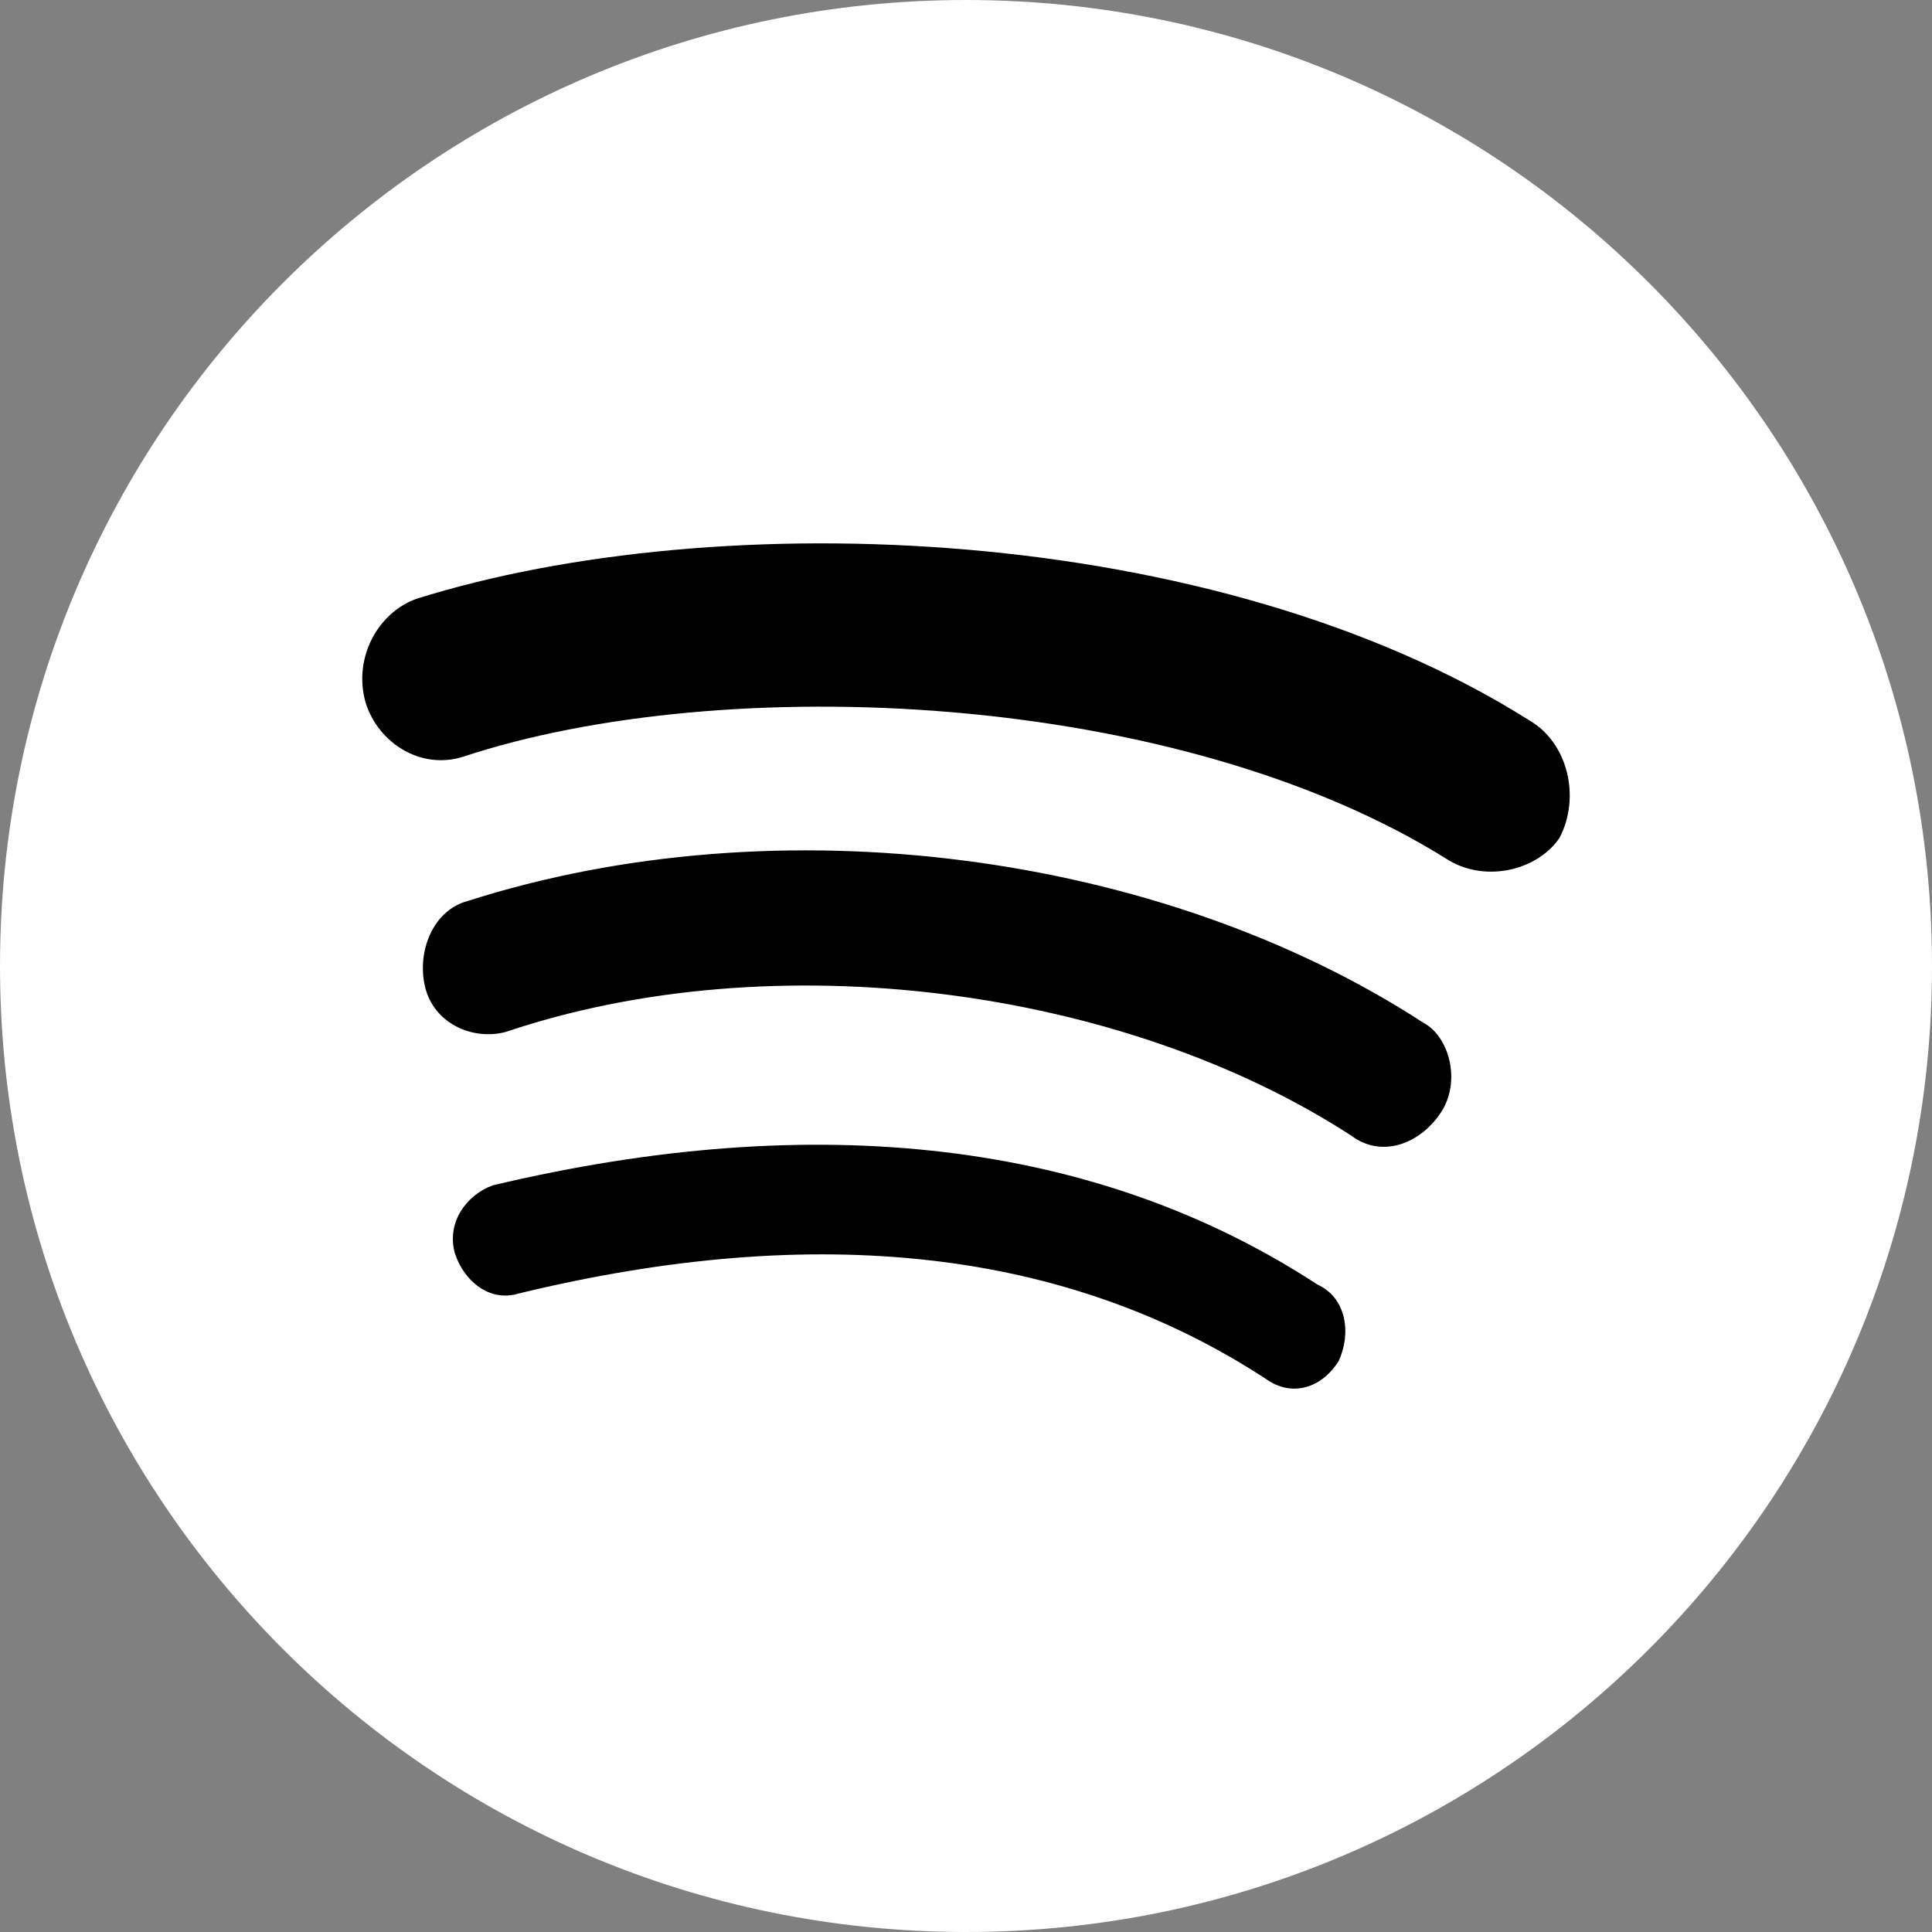
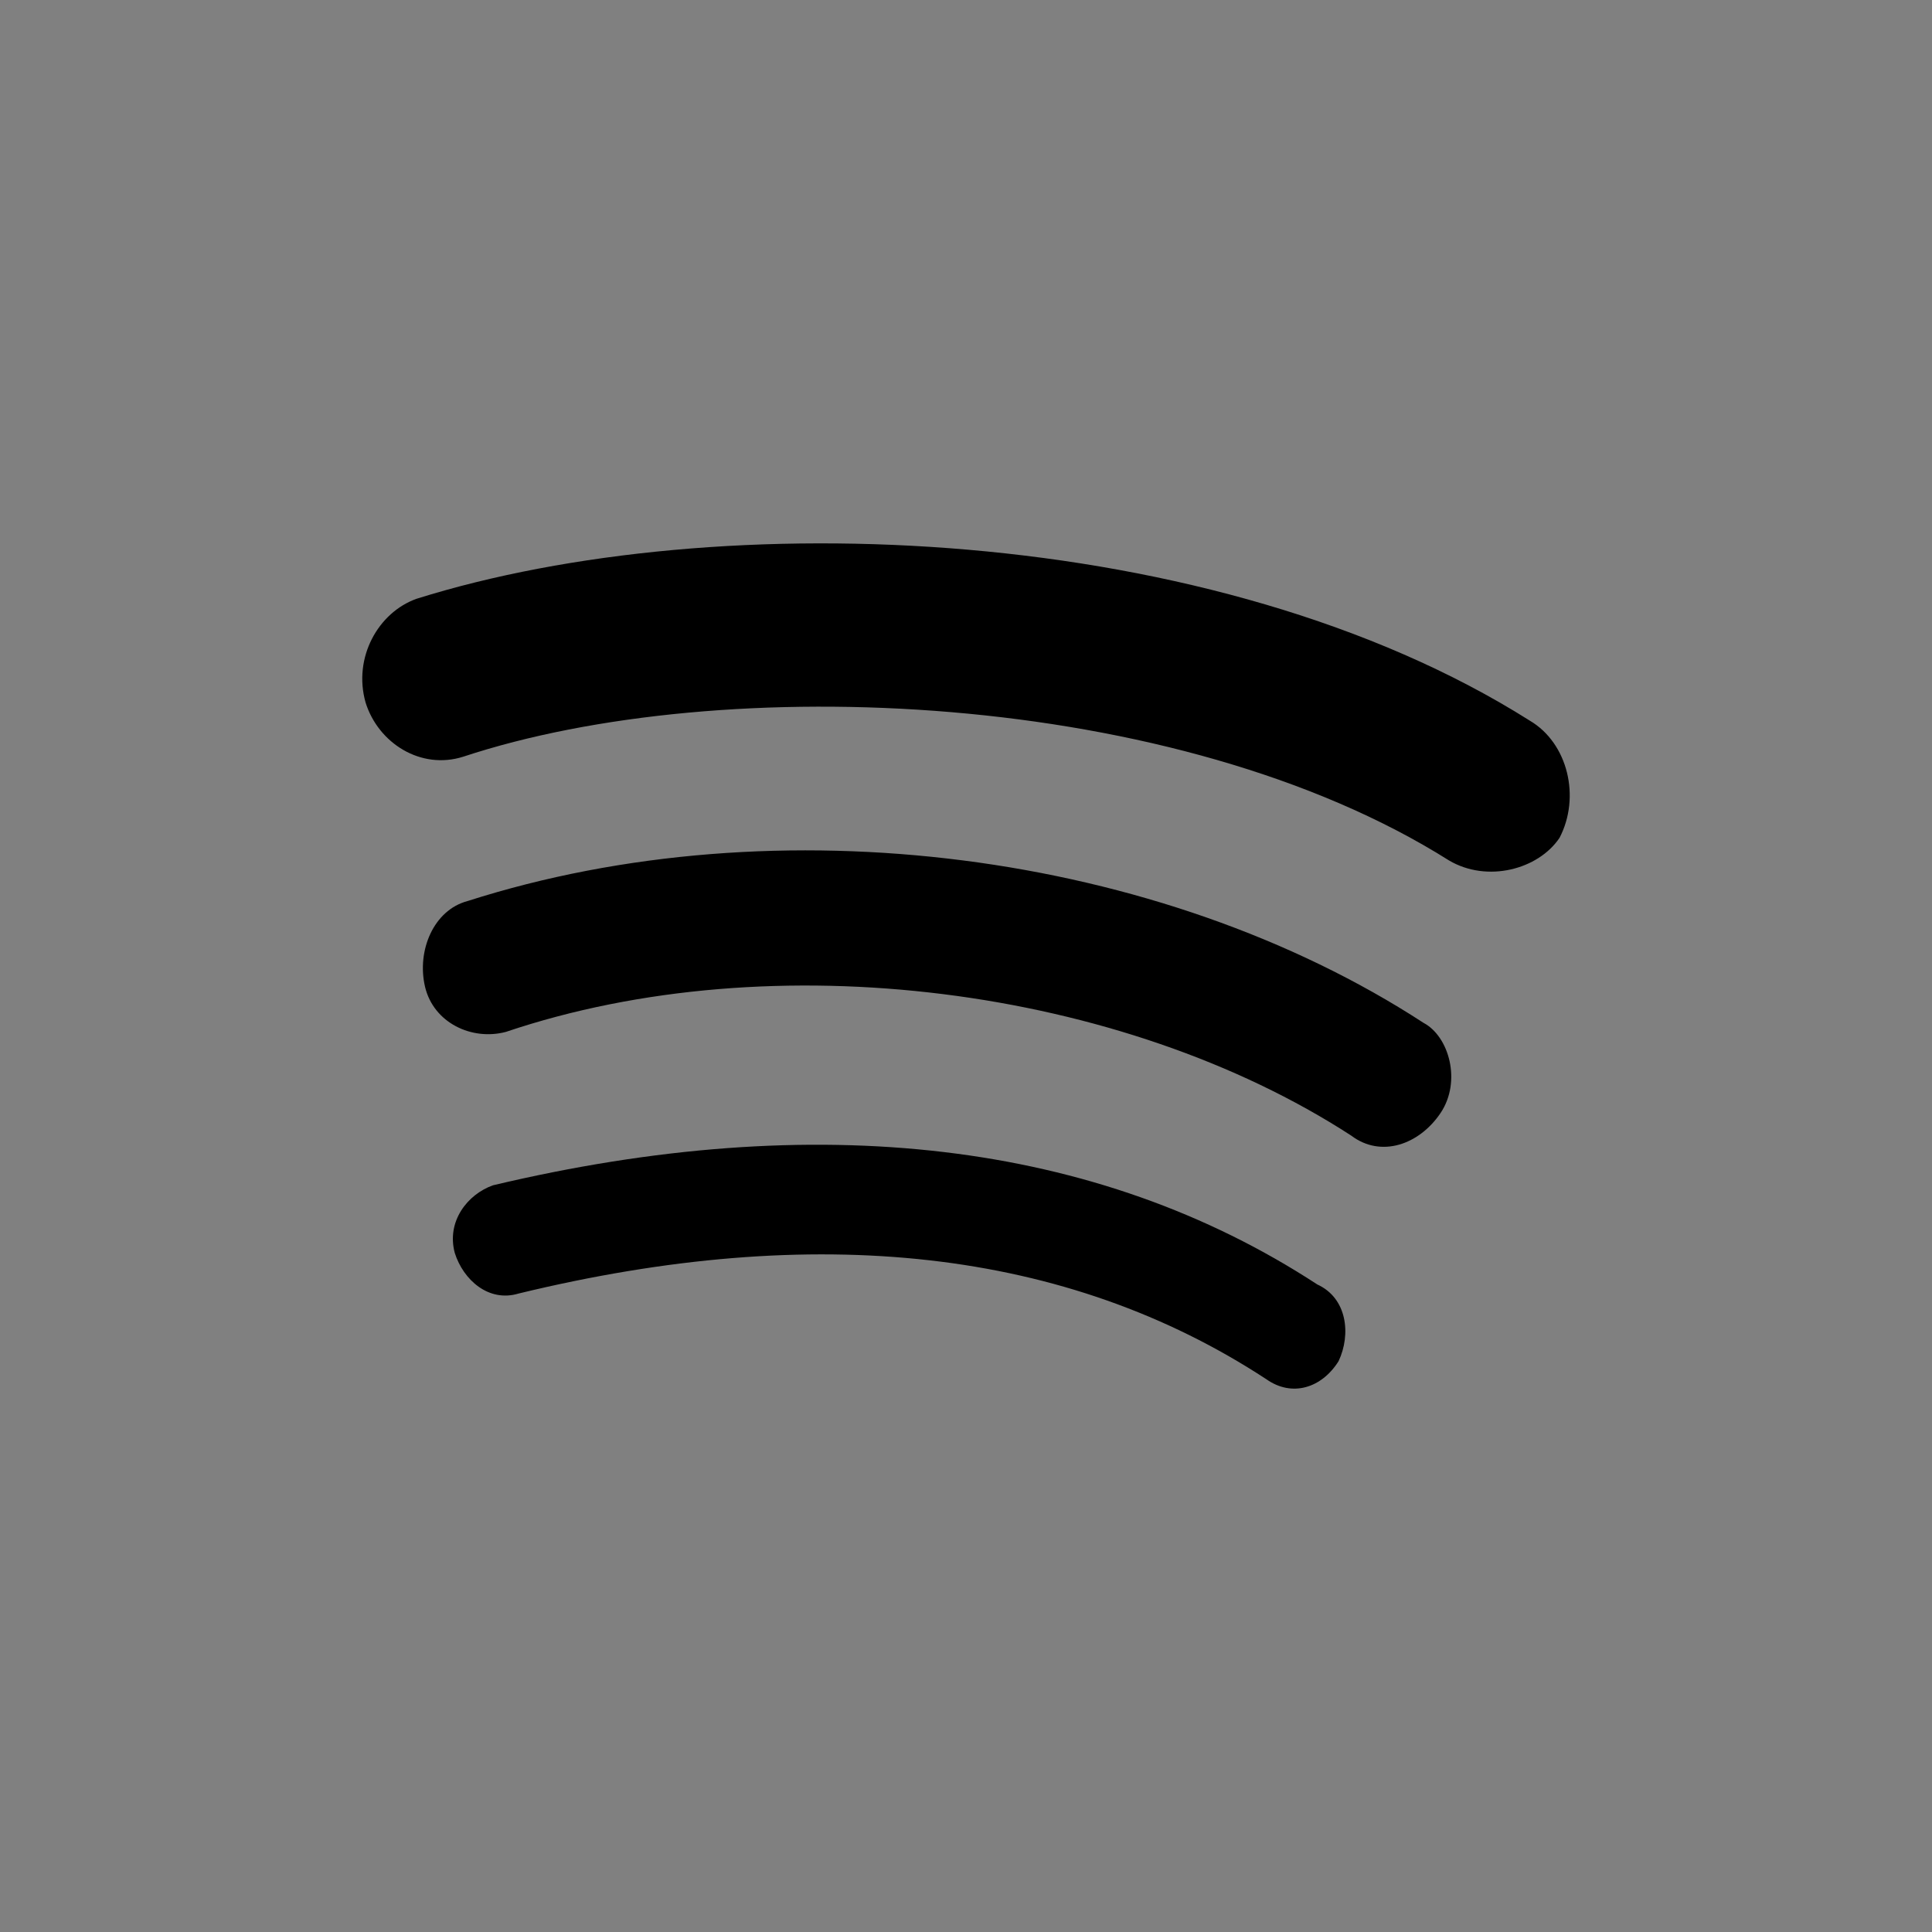
<svg xmlns="http://www.w3.org/2000/svg" width="26" height="26" viewBox="0 0 26 26" fill="none">
  <rect x="0" y="0" width="26" height="26" fill="#808080" stroke="none" />
  <g clip-path="url(#clip0_141_206)">
-     <path d="M13 26C20.18 26 26 20.18 26 13C26 5.82 20.18 0 13 0C5.82 0 0 5.82 0 13C0 20.18 5.82 26 13 26Z" fill="white" />
    <path d="M19.501 11.58C15.841 9.273 9.723 9.03 6.235 10.183C5.663 10.365 5.091 10.001 4.92 9.455C4.748 8.848 5.091 8.241 5.606 8.058C9.666 6.784 16.356 7.026 20.587 9.698C21.102 10.001 21.273 10.73 20.987 11.276C20.701 11.701 20.015 11.883 19.501 11.58ZM19.386 14.979C19.1 15.404 18.586 15.586 18.185 15.283C15.098 13.28 10.409 12.672 6.807 13.887C6.349 14.008 5.835 13.765 5.72 13.28C5.606 12.794 5.835 12.247 6.292 12.126C10.466 10.79 15.612 11.458 19.157 13.765C19.501 13.947 19.672 14.554 19.386 14.979ZM18.014 18.318C17.785 18.683 17.385 18.804 17.042 18.561C14.354 16.801 10.981 16.436 6.978 17.408C6.578 17.529 6.235 17.226 6.12 16.861C6.006 16.436 6.292 16.072 6.635 15.951C10.981 14.919 14.755 15.344 17.728 17.286C18.128 17.468 18.185 17.954 18.014 18.318Z" fill="black" />
  </g>
  <defs>
    <clipPath id="clip0_141_206">
      <rect width="26" height="26" fill="white" />
    </clipPath>
  </defs>
</svg>